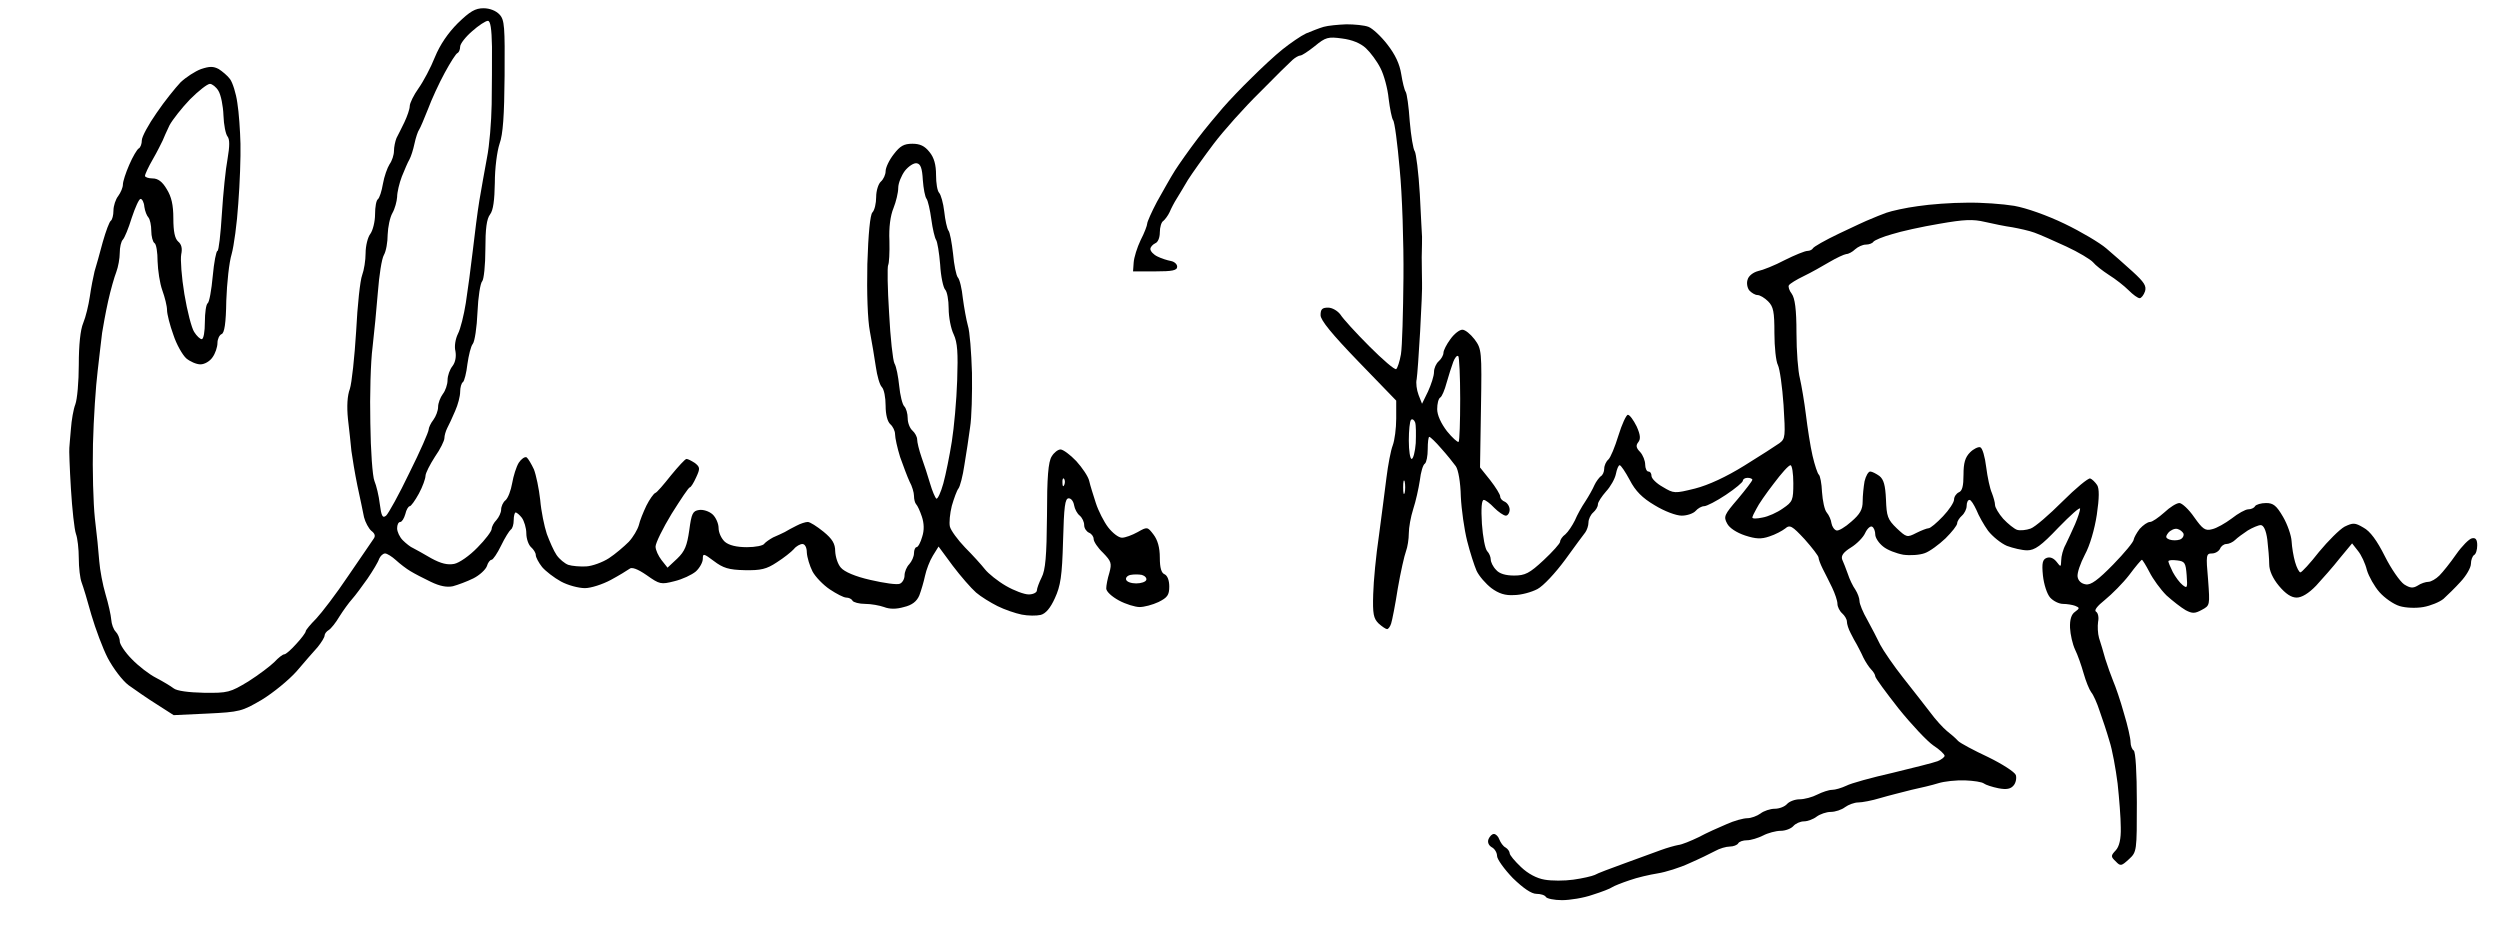
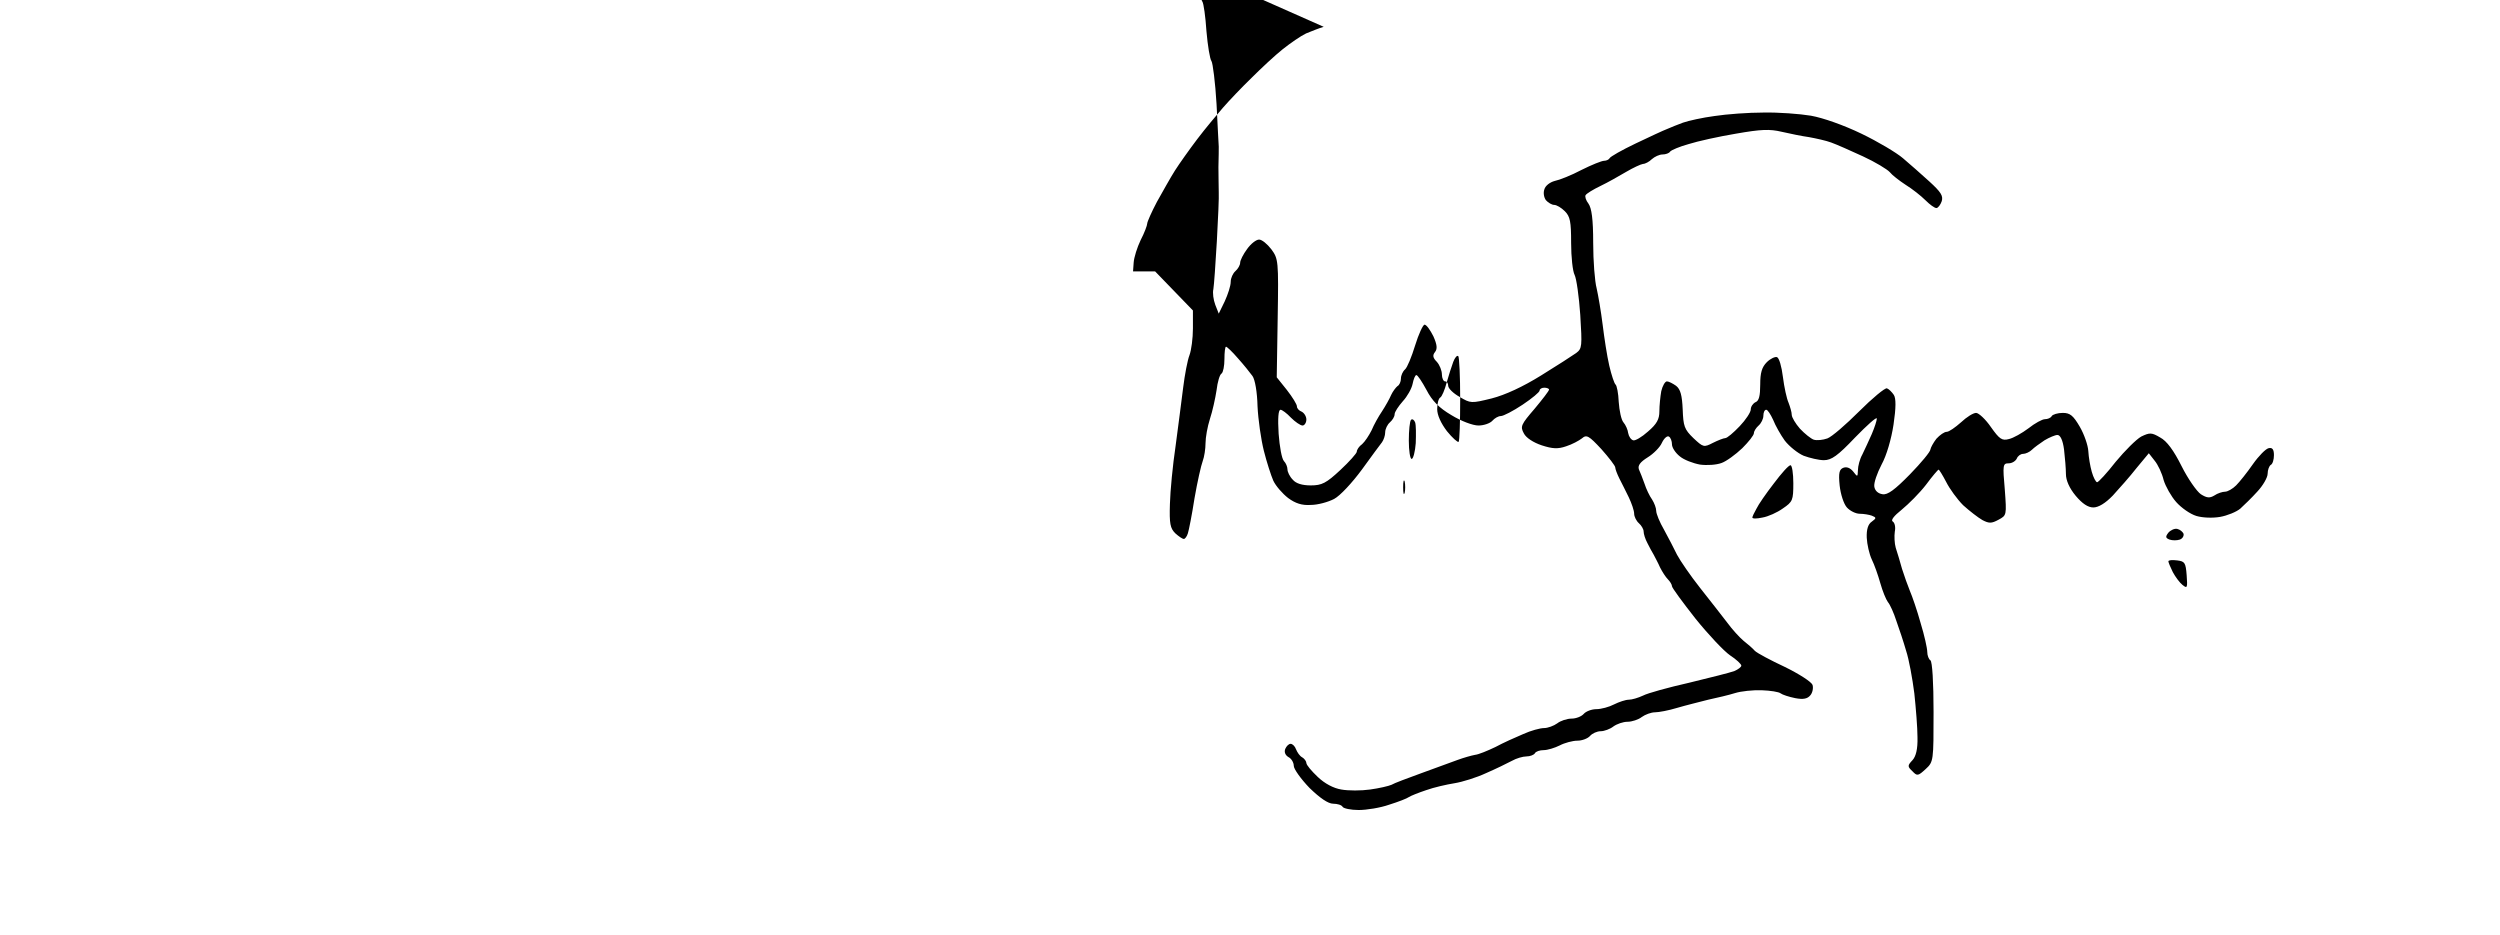
<svg xmlns="http://www.w3.org/2000/svg" version="1.0" width="468pt" height="175pt" viewBox="0 0 468 175" preserveAspectRatio="xMidYMid meet">
  <g transform="translate(0,175) scale(0.059,-0.059)" fill="#000000" stroke="none">
-     <path d="M1453 2893 c-32 -32 -57 -69 -73 -108 -13 -33 -37 -78 -52 -99 -15 -21 -28 -47 -28 -57 0 -9 -8 -32 -17 -51 -9 -18 -20 -41 -25 -50 -4 -10 -8 -28 -8 -41 0 -12 -6 -31 -14 -42 -7 -11 -17 -39 -21 -62 -4 -24 -11 -45 -16 -49 -5 -3 -9 -24 -9 -48 0 -23 -7 -51 -15 -62 -8 -10 -15 -38 -15 -61 0 -23 -5 -54 -11 -70 -6 -15 -15 -95 -19 -178 -5 -82 -14 -165 -20 -183 -8 -21 -10 -55 -6 -95 4 -34 9 -80 11 -102 3 -22 11 -71 19 -110 8 -38 18 -83 21 -100 4 -16 15 -36 23 -43 12 -9 14 -17 7 -26 -6 -8 -41 -61 -80 -117 -38 -57 -85 -118 -102 -136 -18 -18 -33 -36 -33 -40 0 -4 -14 -23 -30 -40 -16 -18 -33 -33 -38 -33 -5 0 -19 -11 -31 -24 -13 -13 -50 -41 -83 -62 -58 -35 -65 -37 -141 -36 -49 1 -86 6 -96 14 -9 7 -34 22 -55 33 -22 11 -57 38 -78 60 -21 21 -38 47 -38 56 0 10 -6 24 -13 31 -7 7 -13 24 -14 38 -1 14 -9 50 -18 80 -9 30 -18 78 -20 105 -2 28 -8 89 -14 137 -5 47 -8 153 -6 235 2 81 9 186 15 233 5 47 12 101 14 120 3 19 11 64 19 100 8 36 20 78 26 93 6 16 11 43 11 61 0 17 4 36 10 42 5 5 18 36 28 69 11 33 23 60 28 60 5 0 11 -11 12 -25 2 -14 8 -29 13 -34 5 -6 9 -25 9 -42 0 -18 5 -36 10 -39 6 -3 10 -30 10 -58 1 -29 7 -70 15 -92 8 -22 15 -50 15 -63 0 -12 9 -48 20 -78 10 -31 29 -64 41 -75 12 -10 32 -19 45 -19 13 0 30 10 38 22 9 12 16 33 16 46 0 12 6 25 13 28 9 3 14 34 15 106 2 56 9 122 17 148 7 25 17 97 21 160 5 63 8 149 7 190 -1 41 -5 100 -10 130 -4 30 -15 64 -23 75 -8 11 -25 25 -36 32 -17 9 -29 9 -56 0 -19 -7 -48 -26 -65 -42 -16 -17 -51 -60 -76 -97 -26 -37 -47 -76 -47 -87 0 -11 -4 -23 -10 -26 -5 -3 -19 -26 -30 -52 -11 -25 -20 -53 -20 -62 0 -10 -7 -26 -15 -37 -8 -10 -15 -31 -15 -46 0 -15 -4 -29 -8 -32 -5 -3 -16 -33 -26 -68 -9 -35 -21 -76 -26 -93 -4 -16 -11 -52 -15 -80 -4 -27 -13 -65 -21 -84 -9 -21 -14 -70 -14 -132 0 -54 -5 -110 -11 -126 -6 -15 -12 -50 -14 -78 -2 -27 -5 -54 -5 -60 -1 -5 1 -64 5 -129 4 -66 11 -130 16 -144 5 -13 9 -48 9 -77 0 -30 4 -64 9 -77 5 -13 19 -59 31 -103 13 -44 36 -106 52 -137 17 -32 46 -71 66 -86 21 -15 61 -43 90 -61 l53 -34 107 5 c103 5 110 7 173 44 36 22 85 62 110 90 24 28 54 63 67 77 12 15 22 31 22 37 0 5 6 13 13 17 7 4 23 24 34 43 12 19 30 44 40 55 10 11 32 41 49 65 17 25 34 53 37 63 4 9 12 17 19 17 6 0 22 -10 34 -21 13 -12 34 -28 46 -35 13 -8 42 -23 65 -34 29 -14 51 -18 70 -14 15 4 45 15 65 25 20 10 39 28 43 39 3 11 10 20 15 20 4 0 18 20 30 45 12 25 26 47 31 51 5 3 9 16 9 30 0 13 3 24 6 24 4 0 13 -8 20 -17 7 -10 14 -32 14 -49 0 -17 7 -37 15 -44 8 -7 15 -18 15 -25 0 -7 9 -24 20 -38 11 -13 38 -34 60 -46 22 -12 56 -21 76 -21 19 0 56 12 82 26 26 14 52 30 59 35 7 7 26 0 55 -20 41 -29 45 -30 88 -19 25 6 55 20 68 31 12 11 22 29 22 40 0 18 3 17 35 -7 29 -22 47 -28 98 -29 51 -1 69 3 102 25 22 14 46 33 54 42 7 9 20 16 27 16 8 0 14 -11 14 -27 1 -16 9 -42 18 -60 9 -17 34 -43 55 -57 21 -14 44 -26 52 -26 8 0 17 -4 20 -10 3 -5 21 -10 40 -10 19 0 46 -5 60 -10 18 -7 39 -7 63 0 26 6 41 18 49 37 6 16 14 43 18 62 4 19 15 48 25 64 l18 29 45 -61 c25 -33 58 -71 74 -85 15 -13 46 -32 68 -43 22 -11 57 -23 77 -27 20 -4 47 -4 60 -1 16 4 31 22 45 53 18 39 23 70 26 182 3 109 6 135 18 135 8 0 15 -10 17 -22 2 -12 10 -27 18 -33 8 -7 14 -20 14 -30 0 -10 7 -20 15 -24 8 -3 15 -12 15 -20 0 -8 13 -28 30 -44 26 -27 28 -33 20 -63 -6 -19 -10 -41 -10 -50 0 -10 18 -26 40 -38 22 -12 52 -21 66 -21 14 0 41 7 60 16 28 14 34 22 34 49 0 20 -6 35 -15 39 -10 4 -15 20 -15 53 0 32 -7 56 -20 73 -19 25 -20 25 -50 8 -18 -10 -40 -18 -50 -18 -11 0 -30 15 -44 33 -13 17 -31 52 -39 77 -8 25 -18 56 -21 70 -3 14 -22 42 -41 63 -19 20 -42 37 -50 37 -8 0 -21 -10 -28 -22 -11 -17 -15 -66 -15 -189 -1 -128 -5 -172 -17 -195 -8 -16 -15 -35 -15 -41 0 -7 -12 -13 -26 -13 -14 0 -46 12 -72 27 -26 15 -56 39 -67 53 -11 14 -39 45 -63 69 -23 24 -45 54 -48 66 -3 12 0 42 6 66 7 24 16 49 21 55 5 6 14 40 19 75 6 35 14 89 18 119 5 30 7 108 6 173 -2 65 -7 132 -13 150 -5 18 -12 57 -16 87 -3 30 -10 60 -16 66 -5 6 -12 40 -15 75 -4 35 -10 69 -15 74 -4 6 -10 32 -13 60 -3 27 -11 54 -16 59 -6 6 -10 31 -10 57 0 32 -6 55 -21 73 -15 19 -30 26 -54 26 -27 0 -39 -7 -59 -33 -15 -19 -26 -43 -26 -54 0 -11 -7 -26 -15 -33 -8 -7 -15 -29 -15 -49 0 -20 -5 -42 -12 -49 -7 -7 -13 -67 -16 -164 -2 -92 1 -177 8 -213 6 -33 15 -84 19 -113 4 -28 12 -57 19 -64 7 -7 12 -33 12 -59 0 -29 6 -51 15 -59 8 -7 15 -21 15 -32 0 -11 7 -43 16 -72 10 -28 23 -63 30 -78 8 -14 14 -35 14 -45 0 -11 3 -23 7 -27 4 -4 12 -21 18 -39 7 -21 8 -43 1 -64 -5 -18 -13 -33 -18 -33 -4 0 -8 -9 -8 -19 0 -11 -7 -26 -15 -35 -8 -8 -15 -24 -15 -36 0 -11 -7 -23 -15 -26 -8 -4 -50 2 -93 12 -49 11 -83 26 -94 39 -10 11 -17 34 -18 52 0 24 -9 39 -37 62 -21 17 -43 31 -50 31 -7 0 -23 -5 -36 -12 -12 -6 -29 -15 -37 -20 -8 -4 -25 -12 -37 -17 -11 -6 -24 -15 -28 -20 -3 -6 -28 -11 -55 -11 -33 0 -57 6 -70 17 -11 10 -20 29 -20 44 0 14 -9 34 -19 43 -11 10 -30 16 -43 14 -20 -3 -24 -11 -31 -64 -7 -49 -14 -67 -38 -90 l-31 -29 -19 24 c-10 13 -19 32 -19 43 0 11 23 58 51 104 29 46 54 84 58 84 3 0 12 14 20 32 13 28 12 32 -4 45 -11 7 -22 13 -27 13 -4 0 -26 -24 -49 -52 -23 -29 -45 -55 -50 -56 -5 -2 -18 -20 -28 -40 -10 -21 -21 -48 -24 -62 -4 -14 -18 -38 -32 -53 -15 -15 -43 -39 -63 -52 -20 -13 -53 -25 -72 -26 -19 -1 -45 1 -57 5 -11 4 -28 18 -37 31 -9 13 -22 43 -31 67 -8 24 -18 72 -21 108 -4 36 -13 79 -20 97 -8 17 -18 34 -23 38 -6 3 -17 -5 -25 -17 -8 -13 -17 -42 -21 -65 -4 -23 -13 -47 -21 -54 -8 -6 -14 -20 -14 -30 0 -9 -7 -24 -15 -33 -8 -8 -15 -21 -15 -28 0 -7 -20 -34 -45 -59 -25 -26 -58 -49 -74 -52 -21 -4 -42 1 -73 18 -24 14 -49 28 -57 32 -8 3 -23 15 -33 25 -10 10 -18 27 -18 38 0 11 4 20 10 20 5 0 12 11 16 25 3 14 10 25 14 25 4 0 17 18 29 40 12 22 21 48 21 56 0 9 14 36 30 61 17 24 30 51 30 59 0 8 4 22 9 32 5 9 16 33 25 54 9 20 16 47 16 61 0 14 4 28 9 31 4 3 11 29 14 57 4 28 11 57 17 64 6 7 13 52 15 101 2 48 9 92 15 98 5 5 10 51 10 101 0 65 4 97 15 111 10 13 14 45 15 100 0 46 7 100 15 124 11 30 15 90 16 216 1 155 0 177 -16 194 -11 12 -31 20 -51 20 -26 0 -43 -10 -81 -47z m108 -75 c0 -46 0 -128 -1 -183 -1 -55 -7 -131 -15 -170 -7 -38 -18 -99 -24 -135 -6 -36 -15 -108 -21 -160 -6 -52 -16 -126 -22 -165 -6 -38 -17 -83 -25 -98 -8 -16 -12 -40 -8 -55 3 -17 0 -35 -9 -47 -9 -11 -16 -31 -16 -45 0 -14 -7 -34 -15 -44 -8 -11 -15 -29 -15 -41 0 -12 -7 -30 -15 -41 -8 -10 -15 -25 -15 -31 0 -7 -27 -69 -61 -137 -33 -69 -67 -130 -74 -136 -11 -9 -15 -2 -20 37 -3 26 -11 59 -17 73 -6 14 -12 96 -13 184 -2 87 1 195 7 240 5 44 13 124 17 176 4 52 12 105 19 117 7 12 12 41 12 65 1 24 7 54 15 68 8 14 14 37 15 51 0 15 7 44 15 65 9 22 19 46 24 54 5 9 12 31 16 50 4 19 11 40 15 45 4 6 16 35 28 65 11 30 35 82 53 115 18 33 36 62 41 63 4 2 8 11 8 20 0 9 17 31 38 49 20 18 43 33 50 33 8 0 12 -24 13 -82z m-868 -140 c8 -13 15 -48 16 -78 1 -30 7 -60 13 -67 7 -9 7 -30 0 -71 -6 -31 -14 -110 -18 -174 -4 -65 -10 -118 -14 -118 -4 0 -11 -36 -15 -80 -4 -44 -11 -83 -16 -86 -5 -3 -9 -30 -9 -60 0 -30 -4 -54 -10 -54 -5 0 -16 10 -24 23 -8 12 -22 66 -31 120 -9 54 -13 111 -10 126 4 19 1 32 -10 41 -10 9 -15 31 -15 73 0 43 -6 69 -21 93 -14 24 -28 34 -45 34 -13 0 -24 4 -24 8 0 5 11 29 25 53 14 24 27 51 31 59 3 8 13 30 22 49 10 18 39 55 65 82 27 27 55 49 63 49 7 0 20 -10 27 -22z m2235 -283 c2 -27 7 -54 12 -60 4 -5 11 -35 15 -65 4 -30 11 -59 15 -65 4 -5 10 -41 13 -78 2 -38 10 -74 16 -80 6 -6 11 -33 11 -60 0 -27 7 -64 16 -82 12 -26 14 -58 11 -146 -2 -63 -10 -150 -17 -194 -7 -44 -19 -104 -27 -133 -8 -29 -18 -50 -22 -48 -4 3 -13 24 -20 48 -7 24 -19 61 -27 83 -8 23 -14 48 -14 57 0 8 -7 21 -15 28 -8 7 -15 24 -15 39 0 15 -5 32 -11 38 -6 6 -13 35 -16 65 -3 29 -9 61 -15 71 -5 9 -13 81 -17 160 -5 78 -6 146 -3 152 3 5 5 40 4 77 -2 42 3 80 13 104 8 20 15 49 15 64 0 15 10 39 21 54 12 15 29 26 38 24 12 -2 17 -16 19 -53z m449 -967 c-3 -8 -6 -5 -6 6 -1 11 2 17 5 13 3 -3 4 -12 1 -19z m260 -302 c-2 -6 -16 -11 -32 -11 -16 0 -30 5 -32 12 -2 6 4 13 14 15 10 2 26 2 36 0 10 -3 16 -10 14 -16z" />
-     <path d="M4200 2881 c-14 -4 -39 -14 -56 -21 -17 -8 -50 -31 -74 -50 -24 -19 -68 -60 -99 -91 -31 -30 -72 -73 -91 -95 -19 -22 -56 -66 -81 -99 -25 -33 -57 -78 -71 -100 -14 -22 -39 -67 -57 -99 -17 -32 -31 -64 -31 -69 0 -6 -9 -30 -21 -53 -11 -23 -21 -55 -22 -71 l-2 -28 70 0 c55 0 70 3 70 15 0 8 -9 16 -20 18 -11 2 -30 8 -42 14 -13 6 -23 17 -23 24 0 6 7 14 15 18 9 3 15 18 15 35 0 16 5 33 11 36 5 4 15 17 20 28 5 12 15 31 22 42 7 11 23 38 36 60 14 22 51 74 82 115 31 41 97 115 146 163 48 49 95 95 104 103 9 8 20 14 25 14 5 0 26 14 46 30 34 28 42 30 86 24 32 -4 59 -15 76 -31 14 -13 35 -41 46 -63 11 -21 23 -65 26 -97 4 -32 10 -62 14 -68 5 -5 14 -75 21 -155 8 -80 13 -235 12 -345 -1 -110 -4 -219 -8 -243 -4 -23 -11 -44 -15 -47 -5 -3 -43 30 -85 72 -43 43 -84 88 -92 101 -9 12 -26 22 -39 22 -19 0 -24 -5 -24 -24 0 -16 36 -60 120 -147 l120 -124 0 -57 c0 -31 -5 -69 -11 -85 -6 -15 -15 -62 -20 -103 -5 -41 -16 -124 -24 -185 -9 -60 -17 -143 -18 -184 -2 -63 1 -77 17 -93 11 -10 23 -18 27 -18 4 0 10 8 13 18 3 9 13 59 21 111 9 52 21 105 26 118 5 13 9 39 9 57 0 18 6 52 14 77 8 24 17 65 21 91 3 26 10 50 16 53 5 4 9 24 9 46 0 21 2 39 5 39 3 0 20 -16 38 -37 18 -20 38 -45 46 -56 8 -11 15 -51 16 -96 2 -42 11 -105 20 -141 9 -36 23 -79 30 -95 8 -17 29 -41 47 -55 23 -17 44 -24 72 -22 22 0 55 9 74 19 19 10 57 51 88 93 30 41 58 80 64 87 5 7 10 21 10 31 0 11 7 25 15 32 8 7 15 18 15 26 0 7 12 25 26 41 14 15 28 40 31 55 3 15 8 28 12 28 4 0 18 -21 32 -47 18 -35 40 -57 79 -80 31 -19 68 -33 86 -33 17 0 37 7 44 15 7 8 19 15 27 15 8 0 39 16 69 36 30 20 54 40 54 45 0 5 7 9 15 9 8 0 15 -3 15 -6 0 -4 -21 -31 -46 -61 -43 -50 -46 -56 -34 -78 7 -14 30 -29 57 -38 34 -11 51 -12 77 -3 19 6 41 18 50 25 15 13 22 9 62 -34 24 -27 44 -53 44 -58 0 -5 6 -21 13 -35 8 -15 21 -42 30 -60 9 -19 17 -42 17 -52 0 -9 7 -23 15 -30 8 -7 15 -19 15 -26 0 -8 5 -24 12 -37 6 -12 15 -29 20 -37 4 -8 14 -26 20 -40 7 -14 18 -31 25 -38 7 -7 13 -17 13 -22 0 -5 34 -51 74 -102 41 -51 91 -104 110 -117 20 -13 36 -28 36 -33 0 -4 -10 -12 -22 -17 -13 -5 -77 -21 -143 -37 -66 -15 -132 -33 -147 -41 -15 -7 -35 -13 -45 -13 -10 0 -31 -7 -47 -15 -15 -8 -41 -15 -56 -15 -15 0 -33 -7 -40 -15 -7 -8 -24 -15 -39 -15 -14 0 -35 -7 -45 -15 -11 -8 -30 -15 -42 -15 -12 0 -42 -8 -66 -19 -24 -10 -64 -28 -88 -41 -25 -12 -54 -24 -65 -25 -11 -2 -36 -9 -55 -16 -19 -7 -71 -26 -115 -42 -44 -16 -87 -32 -95 -37 -9 -4 -39 -11 -68 -15 -28 -4 -69 -4 -91 0 -25 4 -53 19 -75 40 -20 19 -36 38 -36 44 0 5 -6 14 -13 18 -8 4 -16 16 -20 26 -3 9 -11 17 -17 17 -6 0 -13 -7 -17 -16 -4 -10 0 -20 10 -26 10 -5 17 -18 17 -28 0 -10 23 -42 50 -70 33 -32 59 -50 75 -50 13 0 27 -4 30 -10 3 -5 26 -10 51 -10 25 0 69 7 97 17 29 9 57 20 62 24 6 4 31 14 55 22 25 9 65 18 90 22 25 4 70 18 100 32 30 13 67 31 82 39 14 8 35 14 46 14 12 0 24 5 27 10 3 6 16 10 28 10 12 0 35 7 51 15 15 8 41 15 56 15 15 0 33 7 40 15 7 8 22 15 34 15 11 0 30 7 40 15 11 8 31 15 45 15 14 0 35 7 45 15 11 8 30 15 42 15 12 0 44 6 70 14 27 8 72 19 99 26 28 6 66 15 85 21 19 6 57 10 85 9 27 -1 54 -5 60 -10 5 -4 26 -11 46 -15 26 -5 39 -2 48 9 7 8 10 23 7 33 -4 10 -43 35 -88 57 -45 21 -88 44 -95 51 -7 8 -23 22 -36 32 -12 10 -36 36 -52 58 -17 22 -55 71 -86 110 -30 38 -63 86 -73 105 -9 19 -28 55 -41 79 -14 24 -25 51 -25 60 0 9 -6 25 -13 36 -8 11 -19 34 -24 50 -6 17 -14 37 -18 46 -4 12 4 23 28 38 18 11 39 32 45 46 7 15 17 23 22 20 6 -3 10 -15 10 -25 0 -10 11 -27 25 -38 13 -11 42 -22 64 -26 22 -3 52 -1 68 5 15 5 45 27 66 47 20 20 37 41 37 48 0 6 7 17 15 24 8 7 15 21 15 31 0 11 4 19 9 19 5 0 14 -15 22 -32 7 -18 24 -48 37 -66 14 -18 41 -40 60 -48 19 -7 48 -14 64 -14 24 0 44 14 99 72 38 39 69 67 69 60 0 -6 -7 -28 -16 -49 -9 -21 -23 -50 -30 -65 -8 -14 -14 -37 -14 -50 -1 -22 -1 -22 -15 -4 -9 11 -20 16 -31 12 -13 -5 -16 -16 -12 -56 3 -28 13 -59 23 -70 10 -11 28 -20 41 -20 12 0 30 -3 38 -6 15 -6 15 -8 0 -19 -12 -8 -17 -25 -16 -51 1 -21 8 -52 16 -69 8 -16 20 -50 27 -75 7 -25 18 -52 24 -60 7 -8 19 -35 27 -60 9 -25 23 -67 31 -95 9 -27 20 -88 26 -135 5 -47 10 -109 10 -139 1 -38 -5 -61 -16 -73 -16 -17 -16 -20 0 -35 15 -16 18 -15 42 7 25 23 25 26 25 181 0 94 -4 160 -10 164 -5 3 -10 15 -10 27 0 11 -9 52 -21 91 -11 40 -27 86 -34 102 -7 17 -18 48 -25 70 -6 22 -15 52 -20 67 -4 14 -5 37 -3 51 3 14 0 28 -6 32 -8 4 3 18 28 38 22 18 57 53 77 79 20 27 38 48 40 48 2 0 13 -18 24 -39 11 -22 35 -55 54 -74 20 -18 47 -39 61 -47 21 -11 29 -11 51 1 26 14 26 14 20 96 -7 78 -6 83 12 83 11 0 22 7 26 15 3 8 12 15 20 15 8 0 21 6 28 13 7 7 25 20 40 30 15 9 34 17 41 17 9 0 17 -16 21 -46 3 -26 6 -61 6 -78 0 -20 11 -45 31 -69 21 -25 39 -37 56 -37 16 0 38 13 62 38 20 22 54 60 75 87 l39 47 18 -23 c11 -13 24 -41 29 -62 6 -20 24 -52 40 -70 16 -18 44 -38 64 -44 20 -6 52 -7 75 -3 23 4 52 16 64 26 12 11 37 35 54 54 18 19 33 45 33 57 0 12 5 25 10 28 6 3 10 17 10 31 0 18 -5 25 -17 22 -9 -2 -31 -24 -50 -51 -18 -26 -42 -56 -53 -67 -11 -11 -27 -20 -35 -20 -8 0 -24 -5 -34 -12 -15 -9 -24 -8 -43 4 -13 9 -41 49 -61 89 -25 50 -47 80 -68 91 -27 16 -33 16 -60 3 -16 -9 -52 -45 -81 -80 -28 -36 -55 -65 -59 -65 -4 0 -12 15 -17 33 -5 17 -10 47 -11 66 -1 18 -13 53 -27 77 -21 36 -31 44 -54 44 -16 0 -32 -5 -35 -10 -3 -6 -13 -10 -22 -10 -8 0 -32 -13 -52 -29 -20 -15 -48 -31 -62 -34 -22 -6 -30 0 -57 38 -17 25 -39 45 -47 45 -9 0 -30 -13 -48 -30 -18 -16 -38 -30 -45 -30 -8 0 -22 -10 -33 -22 -10 -13 -18 -28 -19 -34 0 -7 -29 -42 -65 -79 -48 -49 -71 -66 -87 -63 -14 2 -24 11 -26 24 -2 12 9 43 23 70 16 29 31 81 38 127 8 54 8 83 1 94 -6 9 -16 19 -22 21 -6 2 -46 -31 -88 -73 -42 -42 -87 -81 -101 -86 -14 -5 -33 -7 -43 -4 -9 3 -29 19 -44 35 -14 16 -26 36 -26 44 0 8 -5 25 -10 38 -6 13 -14 50 -18 82 -4 33 -12 61 -19 63 -6 2 -21 -5 -32 -16 -16 -16 -21 -34 -21 -71 0 -36 -4 -52 -15 -56 -8 -4 -15 -14 -15 -23 0 -9 -16 -33 -35 -53 -20 -21 -40 -38 -46 -38 -5 0 -23 -7 -39 -15 -29 -15 -31 -14 -62 15 -29 28 -32 38 -34 91 -2 45 -7 64 -21 75 -10 7 -23 14 -29 14 -6 0 -14 -14 -18 -31 -3 -17 -6 -46 -6 -64 0 -25 -8 -40 -36 -64 -20 -18 -41 -30 -47 -28 -7 2 -14 12 -16 23 -1 10 -8 26 -15 34 -7 8 -13 37 -15 65 -1 27 -6 52 -10 55 -4 3 -13 30 -20 60 -7 30 -16 89 -21 130 -5 41 -14 93 -19 115 -6 22 -11 87 -11 145 0 75 -5 110 -15 124 -8 10 -12 23 -9 27 3 5 24 18 47 29 23 11 60 32 82 45 22 13 46 24 53 25 7 0 20 7 28 15 9 8 24 15 34 15 10 0 21 4 24 9 4 5 30 16 59 24 28 9 96 24 150 33 80 14 107 15 145 6 26 -6 65 -14 87 -17 22 -4 54 -11 70 -17 17 -6 62 -26 101 -44 39 -18 77 -41 85 -50 7 -9 30 -27 50 -40 21 -13 49 -35 63 -49 14 -14 29 -25 35 -25 5 0 13 10 17 22 5 17 -3 29 -39 62 -25 23 -63 56 -84 74 -21 18 -80 53 -132 78 -56 27 -121 50 -160 57 -36 6 -104 11 -151 10 -47 0 -116 -5 -155 -11 -38 -5 -83 -15 -100 -21 -16 -6 -39 -15 -50 -20 -11 -4 -56 -25 -100 -46 -44 -21 -81 -42 -83 -47 -2 -4 -10 -8 -17 -8 -8 0 -40 -13 -72 -29 -32 -17 -70 -32 -85 -35 -15 -4 -30 -15 -33 -27 -4 -11 -1 -26 5 -34 7 -8 19 -15 26 -15 8 0 23 -9 34 -20 17 -17 20 -33 20 -101 0 -44 5 -90 11 -101 6 -12 14 -69 18 -127 6 -99 6 -107 -13 -121 -11 -8 -61 -40 -111 -71 -58 -36 -114 -62 -157 -73 -65 -16 -67 -16 -102 5 -20 11 -36 27 -36 35 0 8 -4 14 -10 14 -5 0 -10 10 -10 22 0 12 -7 30 -16 40 -13 13 -14 21 -6 31 8 10 7 23 -5 50 -10 20 -22 37 -28 37 -5 0 -19 -30 -30 -66 -11 -36 -25 -70 -32 -76 -7 -6 -13 -19 -13 -29 0 -10 -5 -21 -11 -24 -5 -4 -15 -17 -20 -28 -5 -12 -18 -35 -29 -52 -11 -16 -26 -43 -33 -60 -8 -16 -21 -36 -30 -44 -10 -7 -17 -18 -17 -24 0 -5 -24 -32 -52 -58 -45 -42 -59 -49 -94 -49 -27 0 -47 6 -57 18 -10 10 -17 25 -17 33 0 8 -5 20 -11 26 -7 7 -14 46 -17 87 -3 49 -1 76 6 76 5 0 20 -11 33 -25 13 -13 30 -25 37 -25 6 0 12 9 12 19 0 10 -7 21 -15 25 -8 3 -15 10 -15 17 0 6 -14 29 -32 52 l-32 40 3 188 c3 182 2 188 -20 218 -13 17 -30 31 -39 31 -9 0 -26 -13 -38 -30 -12 -16 -22 -36 -22 -43 0 -8 -7 -20 -15 -27 -8 -7 -15 -22 -15 -34 0 -13 -9 -40 -19 -62 l-19 -39 -11 28 c-6 16 -9 38 -6 50 2 12 7 81 11 152 4 72 7 141 6 155 0 14 -1 50 -1 80 1 30 1 60 1 65 0 6 -4 66 -7 135 -4 69 -12 130 -16 136 -5 6 -12 49 -16 95 -3 46 -9 89 -13 94 -4 6 -10 31 -14 56 -5 32 -19 62 -44 94 -20 26 -47 51 -60 56 -13 5 -44 8 -70 8 -26 -1 -58 -4 -72 -8z m433 -1181 c0 -72 -2 -133 -5 -136 -3 -2 -20 13 -37 34 -19 25 -31 51 -31 70 0 17 4 34 10 37 5 3 14 24 20 47 6 22 16 52 21 66 5 13 12 22 16 18 3 -3 6 -64 6 -136z m-141 -140 c-2 -27 -8 -50 -13 -50 -5 0 -9 26 -9 58 0 32 3 62 7 66 4 4 10 0 13 -8 3 -8 3 -38 2 -66z m1198 -127 c0 -54 -2 -59 -33 -80 -18 -13 -47 -26 -65 -29 -18 -4 -32 -4 -32 0 0 3 6 16 13 28 6 13 31 49 55 80 24 32 47 58 53 58 5 0 9 -26 9 -57z m-1233 -30 c-3 -10 -5 -2 -5 17 0 19 2 27 5 18 2 -10 2 -26 0 -35z m2471 -130 c2 -7 -3 -16 -12 -19 -9 -3 -23 -3 -32 0 -13 5 -14 9 -4 22 7 8 20 14 28 12 9 -2 17 -9 20 -15z m10 -132 c3 -40 2 -43 -13 -31 -9 7 -23 26 -31 41 -8 16 -14 31 -14 34 0 4 12 5 28 3 24 -3 27 -7 30 -47z" />
+     <path d="M4200 2881 c-14 -4 -39 -14 -56 -21 -17 -8 -50 -31 -74 -50 -24 -19 -68 -60 -99 -91 -31 -30 -72 -73 -91 -95 -19 -22 -56 -66 -81 -99 -25 -33 -57 -78 -71 -100 -14 -22 -39 -67 -57 -99 -17 -32 -31 -64 -31 -69 0 -6 -9 -30 -21 -53 -11 -23 -21 -55 -22 -71 l-2 -28 70 0 l120 -124 0 -57 c0 -31 -5 -69 -11 -85 -6 -15 -15 -62 -20 -103 -5 -41 -16 -124 -24 -185 -9 -60 -17 -143 -18 -184 -2 -63 1 -77 17 -93 11 -10 23 -18 27 -18 4 0 10 8 13 18 3 9 13 59 21 111 9 52 21 105 26 118 5 13 9 39 9 57 0 18 6 52 14 77 8 24 17 65 21 91 3 26 10 50 16 53 5 4 9 24 9 46 0 21 2 39 5 39 3 0 20 -16 38 -37 18 -20 38 -45 46 -56 8 -11 15 -51 16 -96 2 -42 11 -105 20 -141 9 -36 23 -79 30 -95 8 -17 29 -41 47 -55 23 -17 44 -24 72 -22 22 0 55 9 74 19 19 10 57 51 88 93 30 41 58 80 64 87 5 7 10 21 10 31 0 11 7 25 15 32 8 7 15 18 15 26 0 7 12 25 26 41 14 15 28 40 31 55 3 15 8 28 12 28 4 0 18 -21 32 -47 18 -35 40 -57 79 -80 31 -19 68 -33 86 -33 17 0 37 7 44 15 7 8 19 15 27 15 8 0 39 16 69 36 30 20 54 40 54 45 0 5 7 9 15 9 8 0 15 -3 15 -6 0 -4 -21 -31 -46 -61 -43 -50 -46 -56 -34 -78 7 -14 30 -29 57 -38 34 -11 51 -12 77 -3 19 6 41 18 50 25 15 13 22 9 62 -34 24 -27 44 -53 44 -58 0 -5 6 -21 13 -35 8 -15 21 -42 30 -60 9 -19 17 -42 17 -52 0 -9 7 -23 15 -30 8 -7 15 -19 15 -26 0 -8 5 -24 12 -37 6 -12 15 -29 20 -37 4 -8 14 -26 20 -40 7 -14 18 -31 25 -38 7 -7 13 -17 13 -22 0 -5 34 -51 74 -102 41 -51 91 -104 110 -117 20 -13 36 -28 36 -33 0 -4 -10 -12 -22 -17 -13 -5 -77 -21 -143 -37 -66 -15 -132 -33 -147 -41 -15 -7 -35 -13 -45 -13 -10 0 -31 -7 -47 -15 -15 -8 -41 -15 -56 -15 -15 0 -33 -7 -40 -15 -7 -8 -24 -15 -39 -15 -14 0 -35 -7 -45 -15 -11 -8 -30 -15 -42 -15 -12 0 -42 -8 -66 -19 -24 -10 -64 -28 -88 -41 -25 -12 -54 -24 -65 -25 -11 -2 -36 -9 -55 -16 -19 -7 -71 -26 -115 -42 -44 -16 -87 -32 -95 -37 -9 -4 -39 -11 -68 -15 -28 -4 -69 -4 -91 0 -25 4 -53 19 -75 40 -20 19 -36 38 -36 44 0 5 -6 14 -13 18 -8 4 -16 16 -20 26 -3 9 -11 17 -17 17 -6 0 -13 -7 -17 -16 -4 -10 0 -20 10 -26 10 -5 17 -18 17 -28 0 -10 23 -42 50 -70 33 -32 59 -50 75 -50 13 0 27 -4 30 -10 3 -5 26 -10 51 -10 25 0 69 7 97 17 29 9 57 20 62 24 6 4 31 14 55 22 25 9 65 18 90 22 25 4 70 18 100 32 30 13 67 31 82 39 14 8 35 14 46 14 12 0 24 5 27 10 3 6 16 10 28 10 12 0 35 7 51 15 15 8 41 15 56 15 15 0 33 7 40 15 7 8 22 15 34 15 11 0 30 7 40 15 11 8 31 15 45 15 14 0 35 7 45 15 11 8 30 15 42 15 12 0 44 6 70 14 27 8 72 19 99 26 28 6 66 15 85 21 19 6 57 10 85 9 27 -1 54 -5 60 -10 5 -4 26 -11 46 -15 26 -5 39 -2 48 9 7 8 10 23 7 33 -4 10 -43 35 -88 57 -45 21 -88 44 -95 51 -7 8 -23 22 -36 32 -12 10 -36 36 -52 58 -17 22 -55 71 -86 110 -30 38 -63 86 -73 105 -9 19 -28 55 -41 79 -14 24 -25 51 -25 60 0 9 -6 25 -13 36 -8 11 -19 34 -24 50 -6 17 -14 37 -18 46 -4 12 4 23 28 38 18 11 39 32 45 46 7 15 17 23 22 20 6 -3 10 -15 10 -25 0 -10 11 -27 25 -38 13 -11 42 -22 64 -26 22 -3 52 -1 68 5 15 5 45 27 66 47 20 20 37 41 37 48 0 6 7 17 15 24 8 7 15 21 15 31 0 11 4 19 9 19 5 0 14 -15 22 -32 7 -18 24 -48 37 -66 14 -18 41 -40 60 -48 19 -7 48 -14 64 -14 24 0 44 14 99 72 38 39 69 67 69 60 0 -6 -7 -28 -16 -49 -9 -21 -23 -50 -30 -65 -8 -14 -14 -37 -14 -50 -1 -22 -1 -22 -15 -4 -9 11 -20 16 -31 12 -13 -5 -16 -16 -12 -56 3 -28 13 -59 23 -70 10 -11 28 -20 41 -20 12 0 30 -3 38 -6 15 -6 15 -8 0 -19 -12 -8 -17 -25 -16 -51 1 -21 8 -52 16 -69 8 -16 20 -50 27 -75 7 -25 18 -52 24 -60 7 -8 19 -35 27 -60 9 -25 23 -67 31 -95 9 -27 20 -88 26 -135 5 -47 10 -109 10 -139 1 -38 -5 -61 -16 -73 -16 -17 -16 -20 0 -35 15 -16 18 -15 42 7 25 23 25 26 25 181 0 94 -4 160 -10 164 -5 3 -10 15 -10 27 0 11 -9 52 -21 91 -11 40 -27 86 -34 102 -7 17 -18 48 -25 70 -6 22 -15 52 -20 67 -4 14 -5 37 -3 51 3 14 0 28 -6 32 -8 4 3 18 28 38 22 18 57 53 77 79 20 27 38 48 40 48 2 0 13 -18 24 -39 11 -22 35 -55 54 -74 20 -18 47 -39 61 -47 21 -11 29 -11 51 1 26 14 26 14 20 96 -7 78 -6 83 12 83 11 0 22 7 26 15 3 8 12 15 20 15 8 0 21 6 28 13 7 7 25 20 40 30 15 9 34 17 41 17 9 0 17 -16 21 -46 3 -26 6 -61 6 -78 0 -20 11 -45 31 -69 21 -25 39 -37 56 -37 16 0 38 13 62 38 20 22 54 60 75 87 l39 47 18 -23 c11 -13 24 -41 29 -62 6 -20 24 -52 40 -70 16 -18 44 -38 64 -44 20 -6 52 -7 75 -3 23 4 52 16 64 26 12 11 37 35 54 54 18 19 33 45 33 57 0 12 5 25 10 28 6 3 10 17 10 31 0 18 -5 25 -17 22 -9 -2 -31 -24 -50 -51 -18 -26 -42 -56 -53 -67 -11 -11 -27 -20 -35 -20 -8 0 -24 -5 -34 -12 -15 -9 -24 -8 -43 4 -13 9 -41 49 -61 89 -25 50 -47 80 -68 91 -27 16 -33 16 -60 3 -16 -9 -52 -45 -81 -80 -28 -36 -55 -65 -59 -65 -4 0 -12 15 -17 33 -5 17 -10 47 -11 66 -1 18 -13 53 -27 77 -21 36 -31 44 -54 44 -16 0 -32 -5 -35 -10 -3 -6 -13 -10 -22 -10 -8 0 -32 -13 -52 -29 -20 -15 -48 -31 -62 -34 -22 -6 -30 0 -57 38 -17 25 -39 45 -47 45 -9 0 -30 -13 -48 -30 -18 -16 -38 -30 -45 -30 -8 0 -22 -10 -33 -22 -10 -13 -18 -28 -19 -34 0 -7 -29 -42 -65 -79 -48 -49 -71 -66 -87 -63 -14 2 -24 11 -26 24 -2 12 9 43 23 70 16 29 31 81 38 127 8 54 8 83 1 94 -6 9 -16 19 -22 21 -6 2 -46 -31 -88 -73 -42 -42 -87 -81 -101 -86 -14 -5 -33 -7 -43 -4 -9 3 -29 19 -44 35 -14 16 -26 36 -26 44 0 8 -5 25 -10 38 -6 13 -14 50 -18 82 -4 33 -12 61 -19 63 -6 2 -21 -5 -32 -16 -16 -16 -21 -34 -21 -71 0 -36 -4 -52 -15 -56 -8 -4 -15 -14 -15 -23 0 -9 -16 -33 -35 -53 -20 -21 -40 -38 -46 -38 -5 0 -23 -7 -39 -15 -29 -15 -31 -14 -62 15 -29 28 -32 38 -34 91 -2 45 -7 64 -21 75 -10 7 -23 14 -29 14 -6 0 -14 -14 -18 -31 -3 -17 -6 -46 -6 -64 0 -25 -8 -40 -36 -64 -20 -18 -41 -30 -47 -28 -7 2 -14 12 -16 23 -1 10 -8 26 -15 34 -7 8 -13 37 -15 65 -1 27 -6 52 -10 55 -4 3 -13 30 -20 60 -7 30 -16 89 -21 130 -5 41 -14 93 -19 115 -6 22 -11 87 -11 145 0 75 -5 110 -15 124 -8 10 -12 23 -9 27 3 5 24 18 47 29 23 11 60 32 82 45 22 13 46 24 53 25 7 0 20 7 28 15 9 8 24 15 34 15 10 0 21 4 24 9 4 5 30 16 59 24 28 9 96 24 150 33 80 14 107 15 145 6 26 -6 65 -14 87 -17 22 -4 54 -11 70 -17 17 -6 62 -26 101 -44 39 -18 77 -41 85 -50 7 -9 30 -27 50 -40 21 -13 49 -35 63 -49 14 -14 29 -25 35 -25 5 0 13 10 17 22 5 17 -3 29 -39 62 -25 23 -63 56 -84 74 -21 18 -80 53 -132 78 -56 27 -121 50 -160 57 -36 6 -104 11 -151 10 -47 0 -116 -5 -155 -11 -38 -5 -83 -15 -100 -21 -16 -6 -39 -15 -50 -20 -11 -4 -56 -25 -100 -46 -44 -21 -81 -42 -83 -47 -2 -4 -10 -8 -17 -8 -8 0 -40 -13 -72 -29 -32 -17 -70 -32 -85 -35 -15 -4 -30 -15 -33 -27 -4 -11 -1 -26 5 -34 7 -8 19 -15 26 -15 8 0 23 -9 34 -20 17 -17 20 -33 20 -101 0 -44 5 -90 11 -101 6 -12 14 -69 18 -127 6 -99 6 -107 -13 -121 -11 -8 -61 -40 -111 -71 -58 -36 -114 -62 -157 -73 -65 -16 -67 -16 -102 5 -20 11 -36 27 -36 35 0 8 -4 14 -10 14 -5 0 -10 10 -10 22 0 12 -7 30 -16 40 -13 13 -14 21 -6 31 8 10 7 23 -5 50 -10 20 -22 37 -28 37 -5 0 -19 -30 -30 -66 -11 -36 -25 -70 -32 -76 -7 -6 -13 -19 -13 -29 0 -10 -5 -21 -11 -24 -5 -4 -15 -17 -20 -28 -5 -12 -18 -35 -29 -52 -11 -16 -26 -43 -33 -60 -8 -16 -21 -36 -30 -44 -10 -7 -17 -18 -17 -24 0 -5 -24 -32 -52 -58 -45 -42 -59 -49 -94 -49 -27 0 -47 6 -57 18 -10 10 -17 25 -17 33 0 8 -5 20 -11 26 -7 7 -14 46 -17 87 -3 49 -1 76 6 76 5 0 20 -11 33 -25 13 -13 30 -25 37 -25 6 0 12 9 12 19 0 10 -7 21 -15 25 -8 3 -15 10 -15 17 0 6 -14 29 -32 52 l-32 40 3 188 c3 182 2 188 -20 218 -13 17 -30 31 -39 31 -9 0 -26 -13 -38 -30 -12 -16 -22 -36 -22 -43 0 -8 -7 -20 -15 -27 -8 -7 -15 -22 -15 -34 0 -13 -9 -40 -19 -62 l-19 -39 -11 28 c-6 16 -9 38 -6 50 2 12 7 81 11 152 4 72 7 141 6 155 0 14 -1 50 -1 80 1 30 1 60 1 65 0 6 -4 66 -7 135 -4 69 -12 130 -16 136 -5 6 -12 49 -16 95 -3 46 -9 89 -13 94 -4 6 -10 31 -14 56 -5 32 -19 62 -44 94 -20 26 -47 51 -60 56 -13 5 -44 8 -70 8 -26 -1 -58 -4 -72 -8z m433 -1181 c0 -72 -2 -133 -5 -136 -3 -2 -20 13 -37 34 -19 25 -31 51 -31 70 0 17 4 34 10 37 5 3 14 24 20 47 6 22 16 52 21 66 5 13 12 22 16 18 3 -3 6 -64 6 -136z m-141 -140 c-2 -27 -8 -50 -13 -50 -5 0 -9 26 -9 58 0 32 3 62 7 66 4 4 10 0 13 -8 3 -8 3 -38 2 -66z m1198 -127 c0 -54 -2 -59 -33 -80 -18 -13 -47 -26 -65 -29 -18 -4 -32 -4 -32 0 0 3 6 16 13 28 6 13 31 49 55 80 24 32 47 58 53 58 5 0 9 -26 9 -57z m-1233 -30 c-3 -10 -5 -2 -5 17 0 19 2 27 5 18 2 -10 2 -26 0 -35z m2471 -130 c2 -7 -3 -16 -12 -19 -9 -3 -23 -3 -32 0 -13 5 -14 9 -4 22 7 8 20 14 28 12 9 -2 17 -9 20 -15z m10 -132 c3 -40 2 -43 -13 -31 -9 7 -23 26 -31 41 -8 16 -14 31 -14 34 0 4 12 5 28 3 24 -3 27 -7 30 -47z" />
  </g>
</svg>